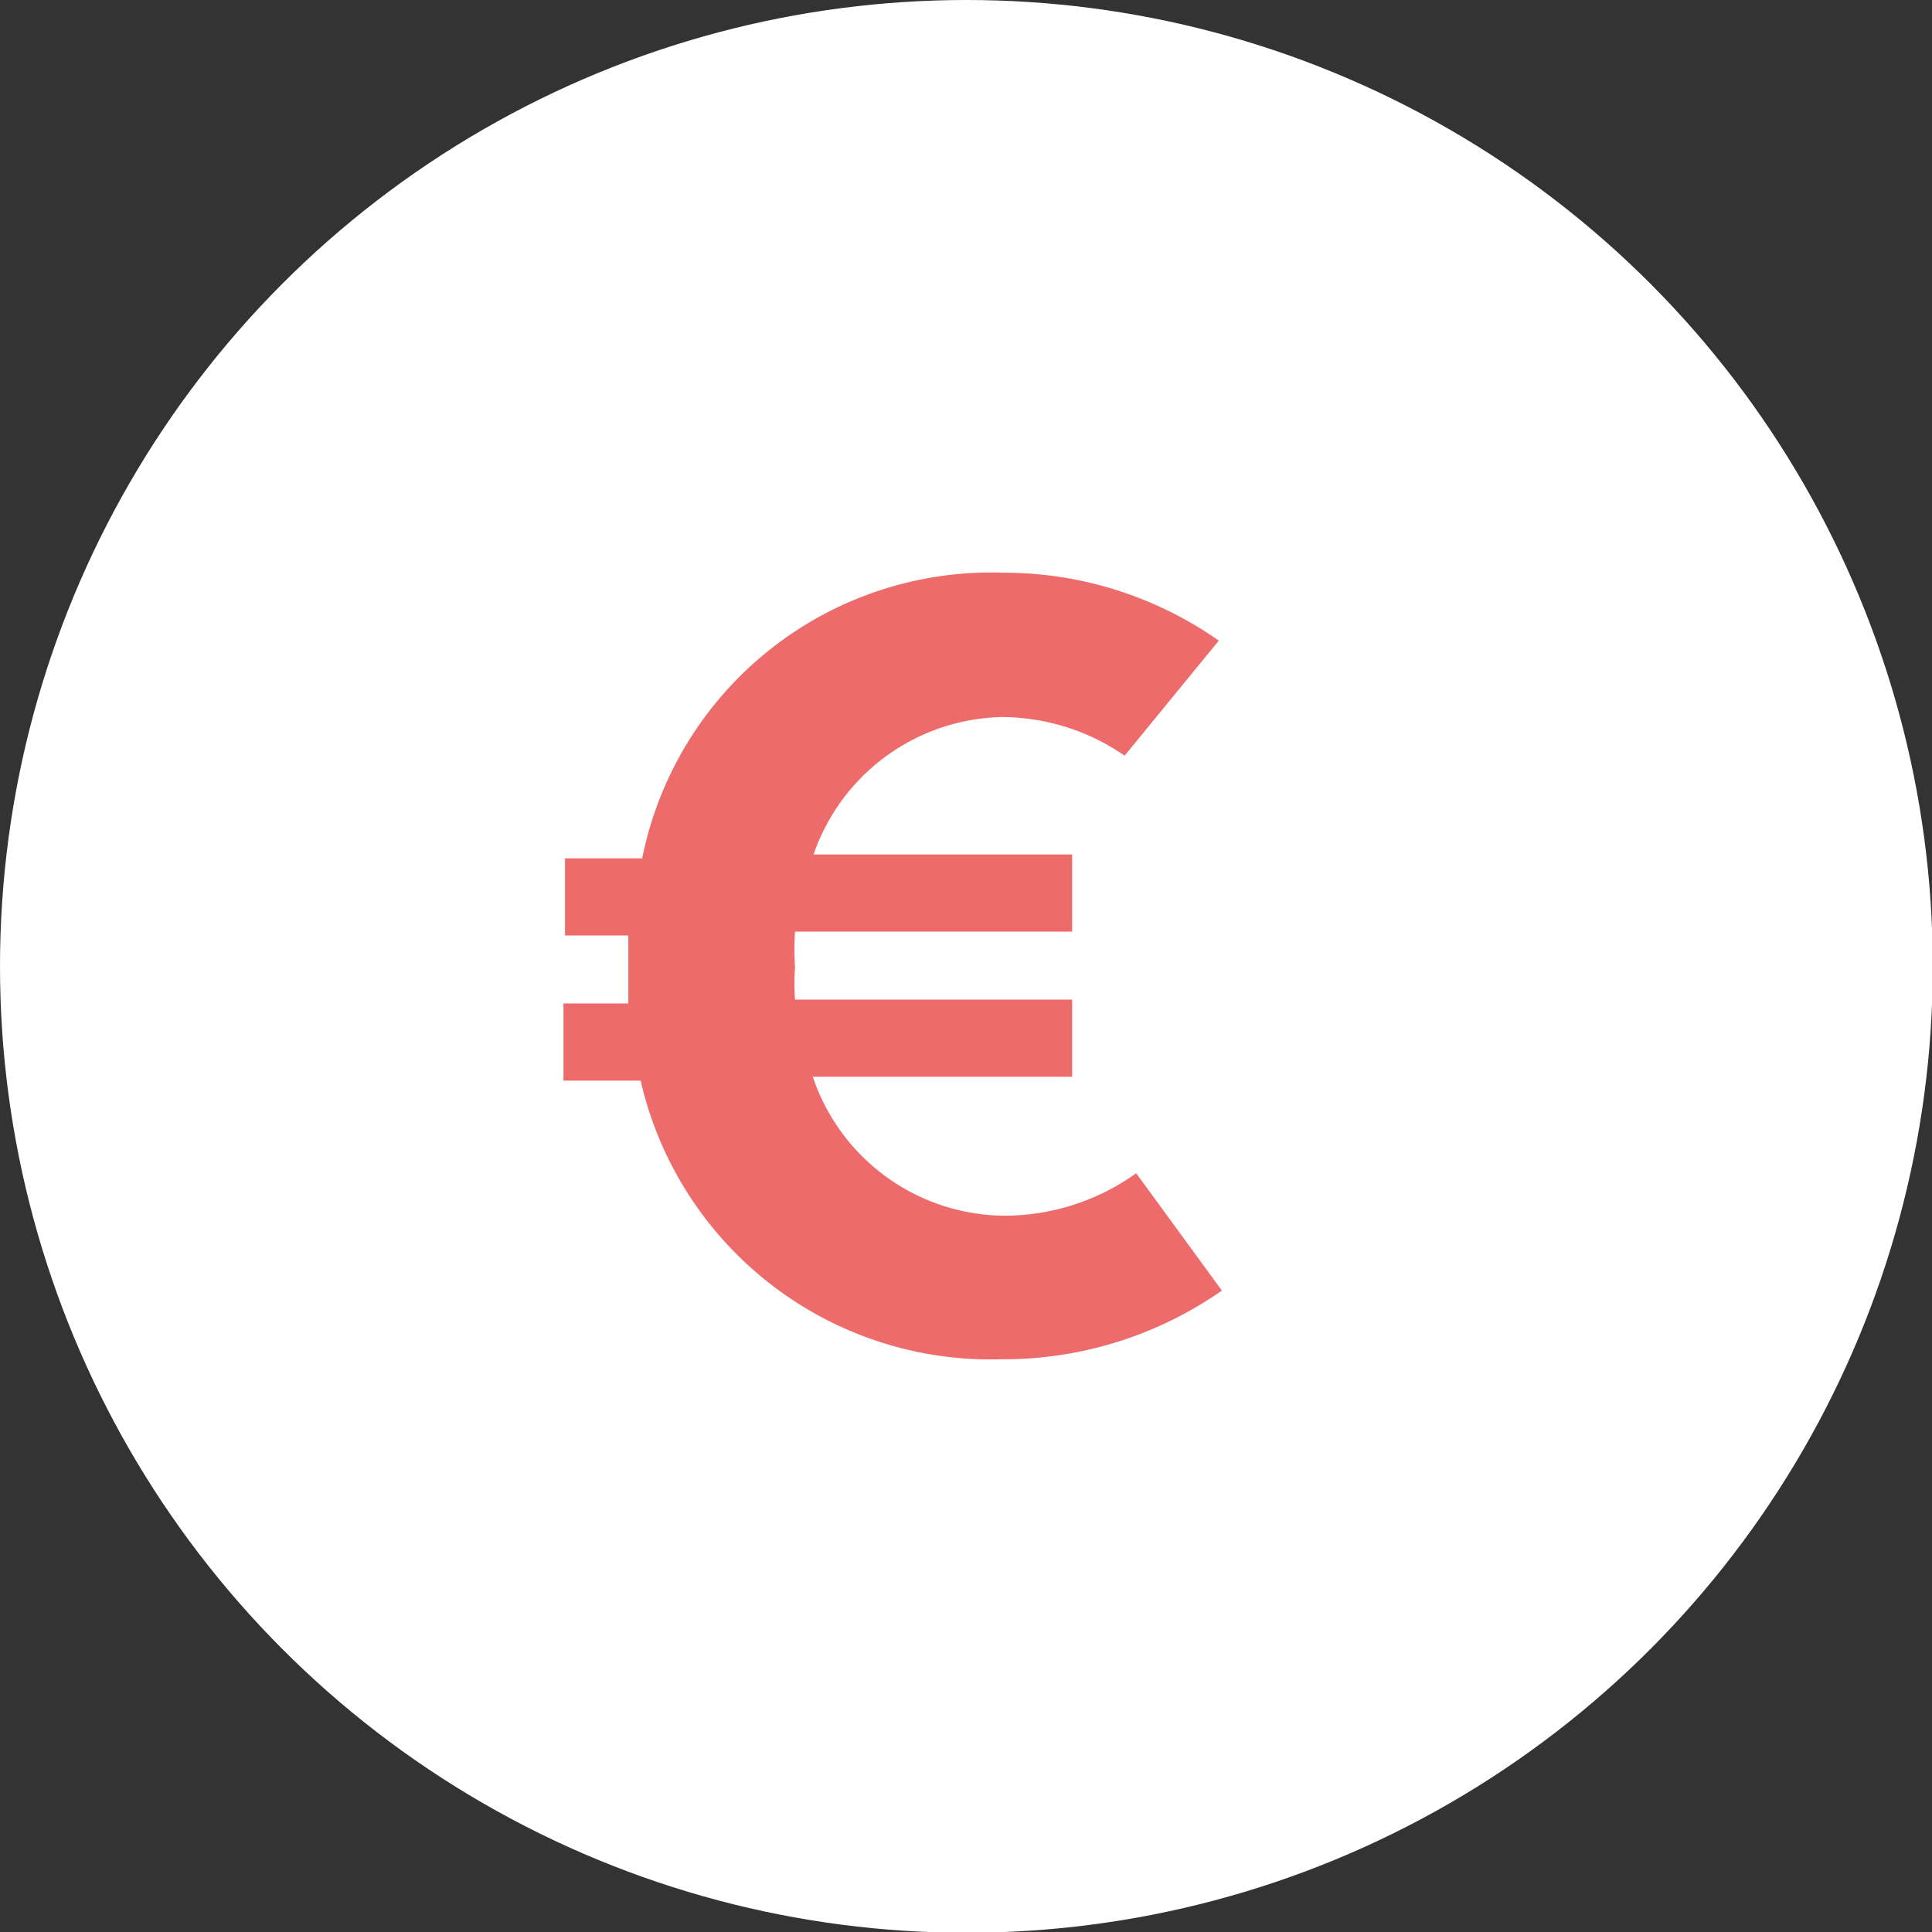
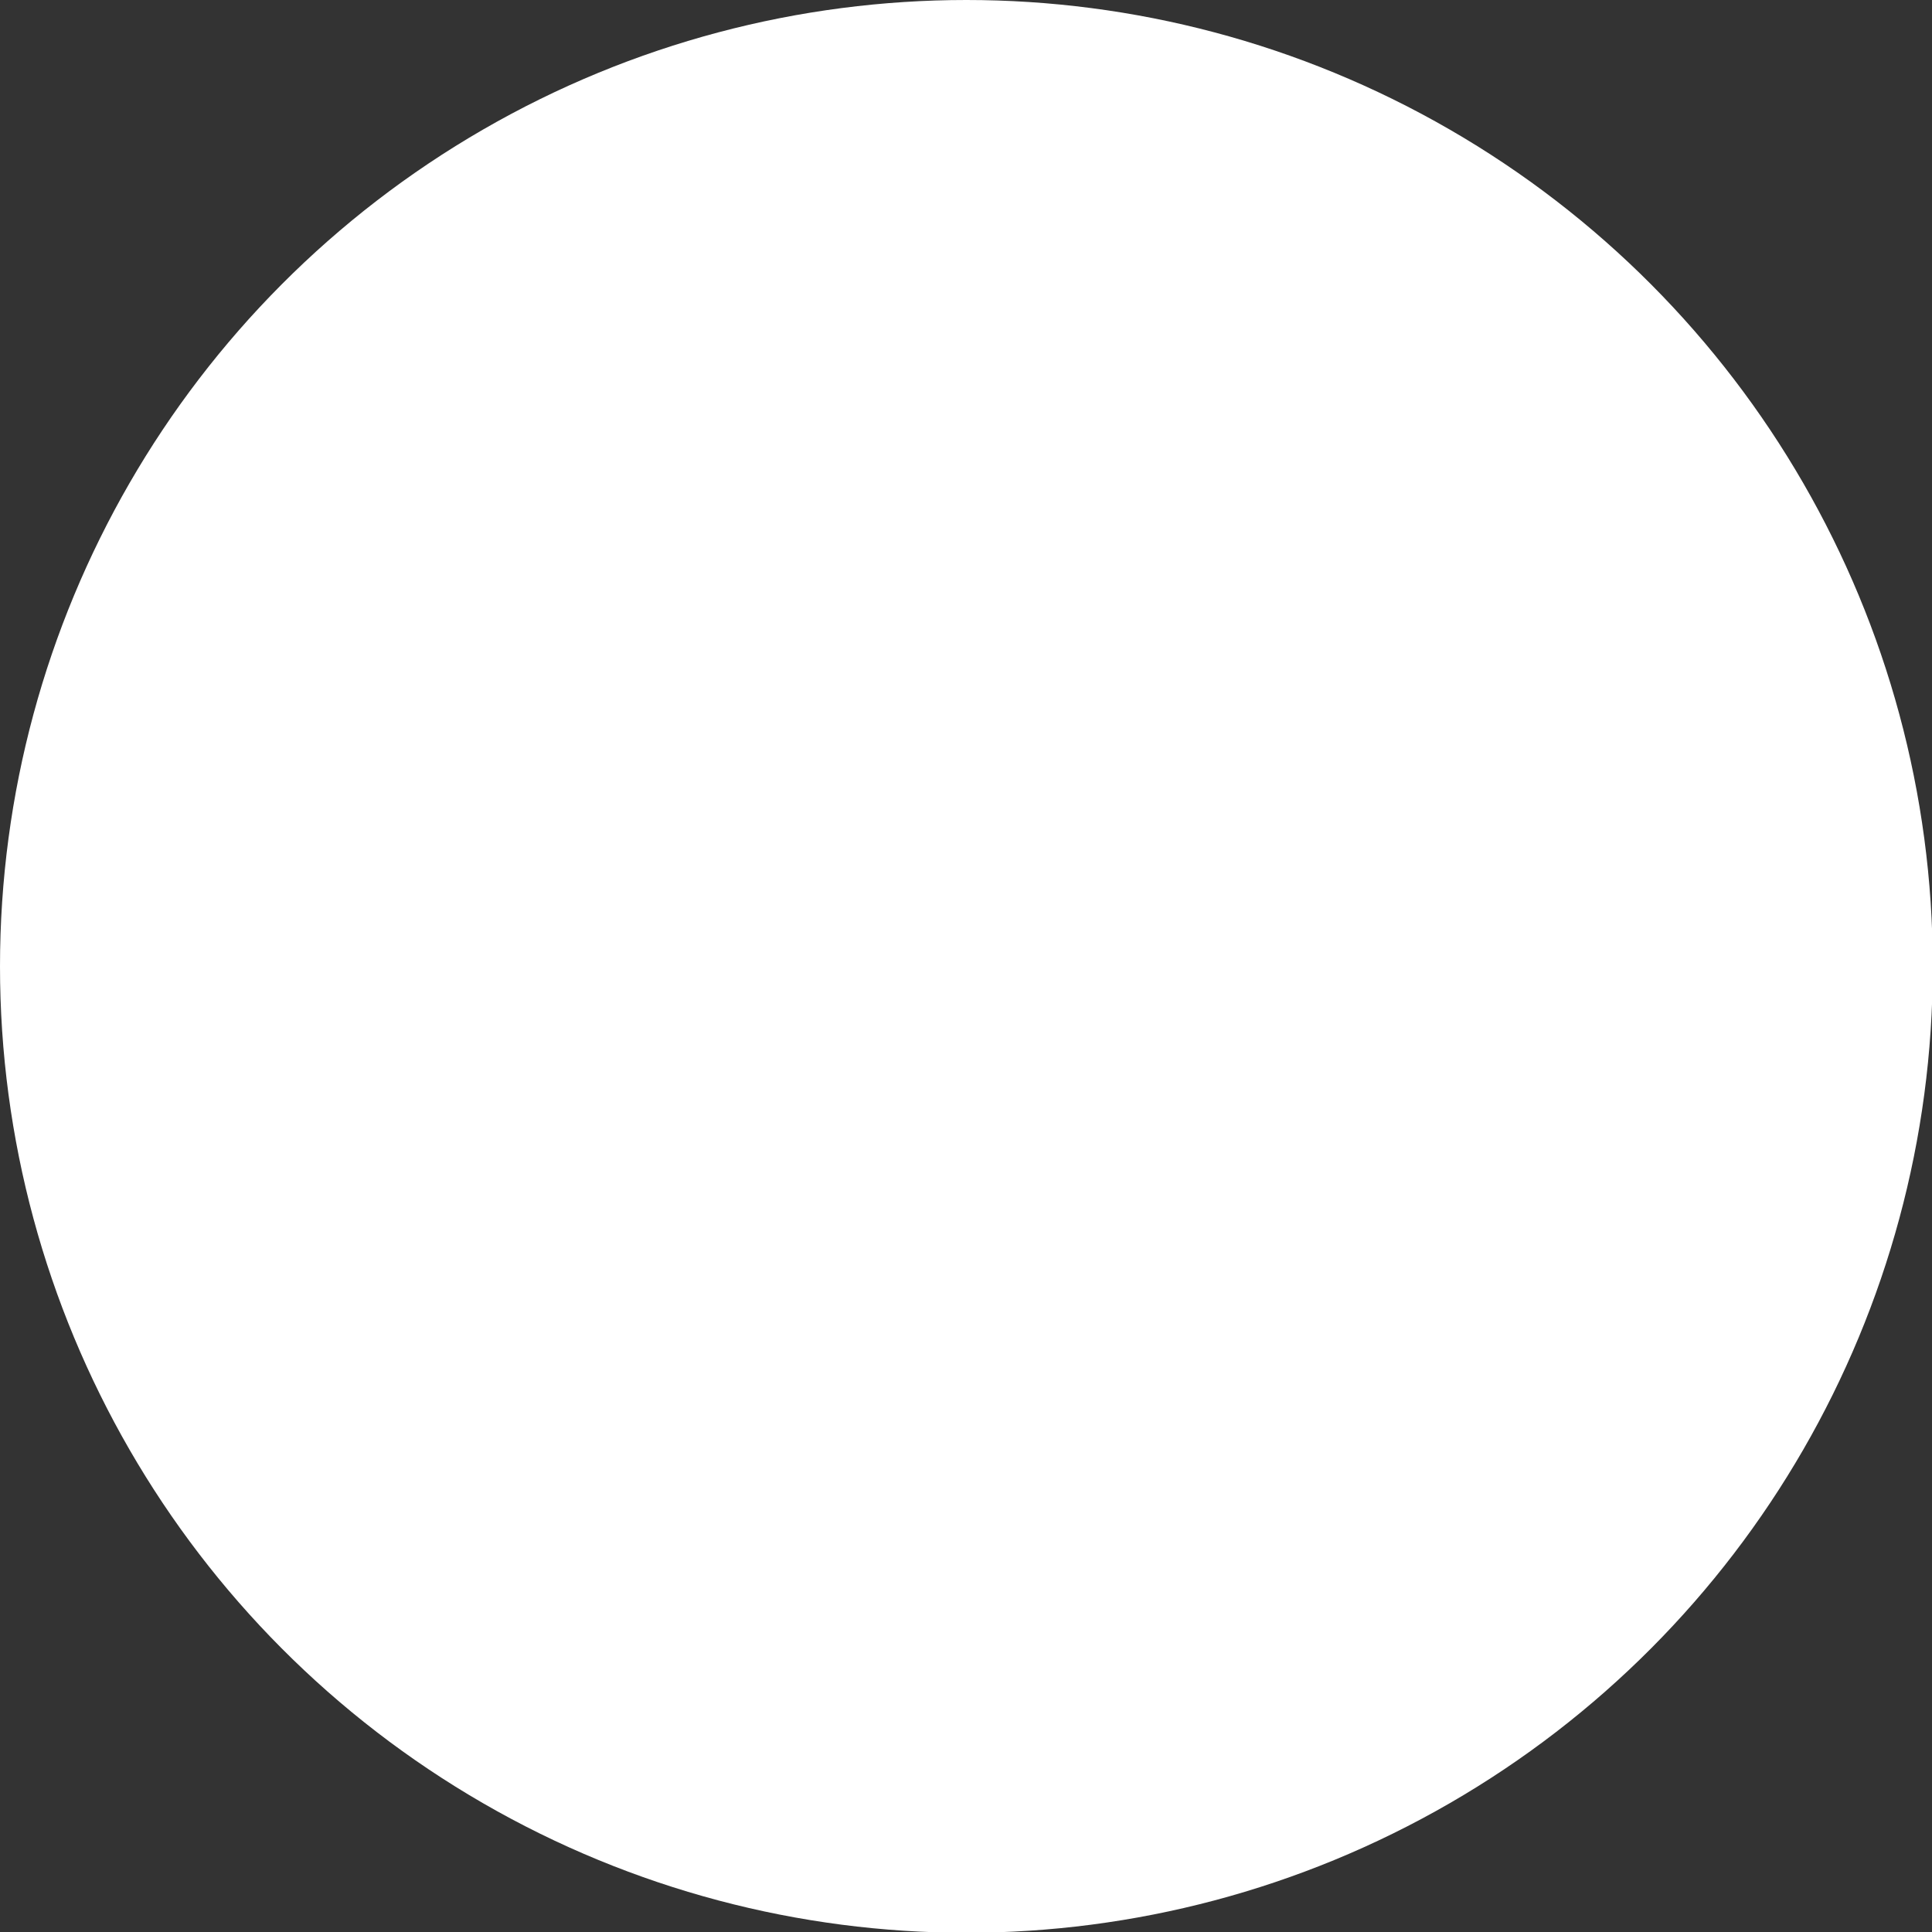
<svg xmlns="http://www.w3.org/2000/svg" width="25.03" height="25.03" viewBox="0 0 25.03 25.03">
  <rect x="0" y="0" width="25.03" height="25.03" fill="#333333" stroke="none" />
  <defs>
    <style>.cls-1{fill:#fff;}.cls-2{fill:#ed6b6a;}</style>
  </defs>
  <g id="Calque_2" data-name="Calque 2">
    <g id="Mes_films" data-name="Mes films">
      <circle class="cls-1" cx="12.52" cy="12.52" r="12.52" />
-       <path class="cls-2" d="M15.83,16.72a4.94,4.94,0,0,1-2.86.89A4.65,4.65,0,0,1,8.3,14h-1V13h.84c0-.14,0-.28,0-.42s0-.31,0-.46H7.32v-1h1A4.61,4.61,0,0,1,13,7.42a4.84,4.84,0,0,1,2.79.88L14.57,9.79a2.81,2.81,0,0,0-1.6-.5,2.64,2.64,0,0,0-2.43,1.78h3.35v1H10.3a3.44,3.44,0,0,0,0,.46,2.86,2.86,0,0,0,0,.42h3.59v1H10.53A2.64,2.64,0,0,0,13,15.75a2.94,2.94,0,0,0,1.72-.55Z" />
    </g>
  </g>
</svg>